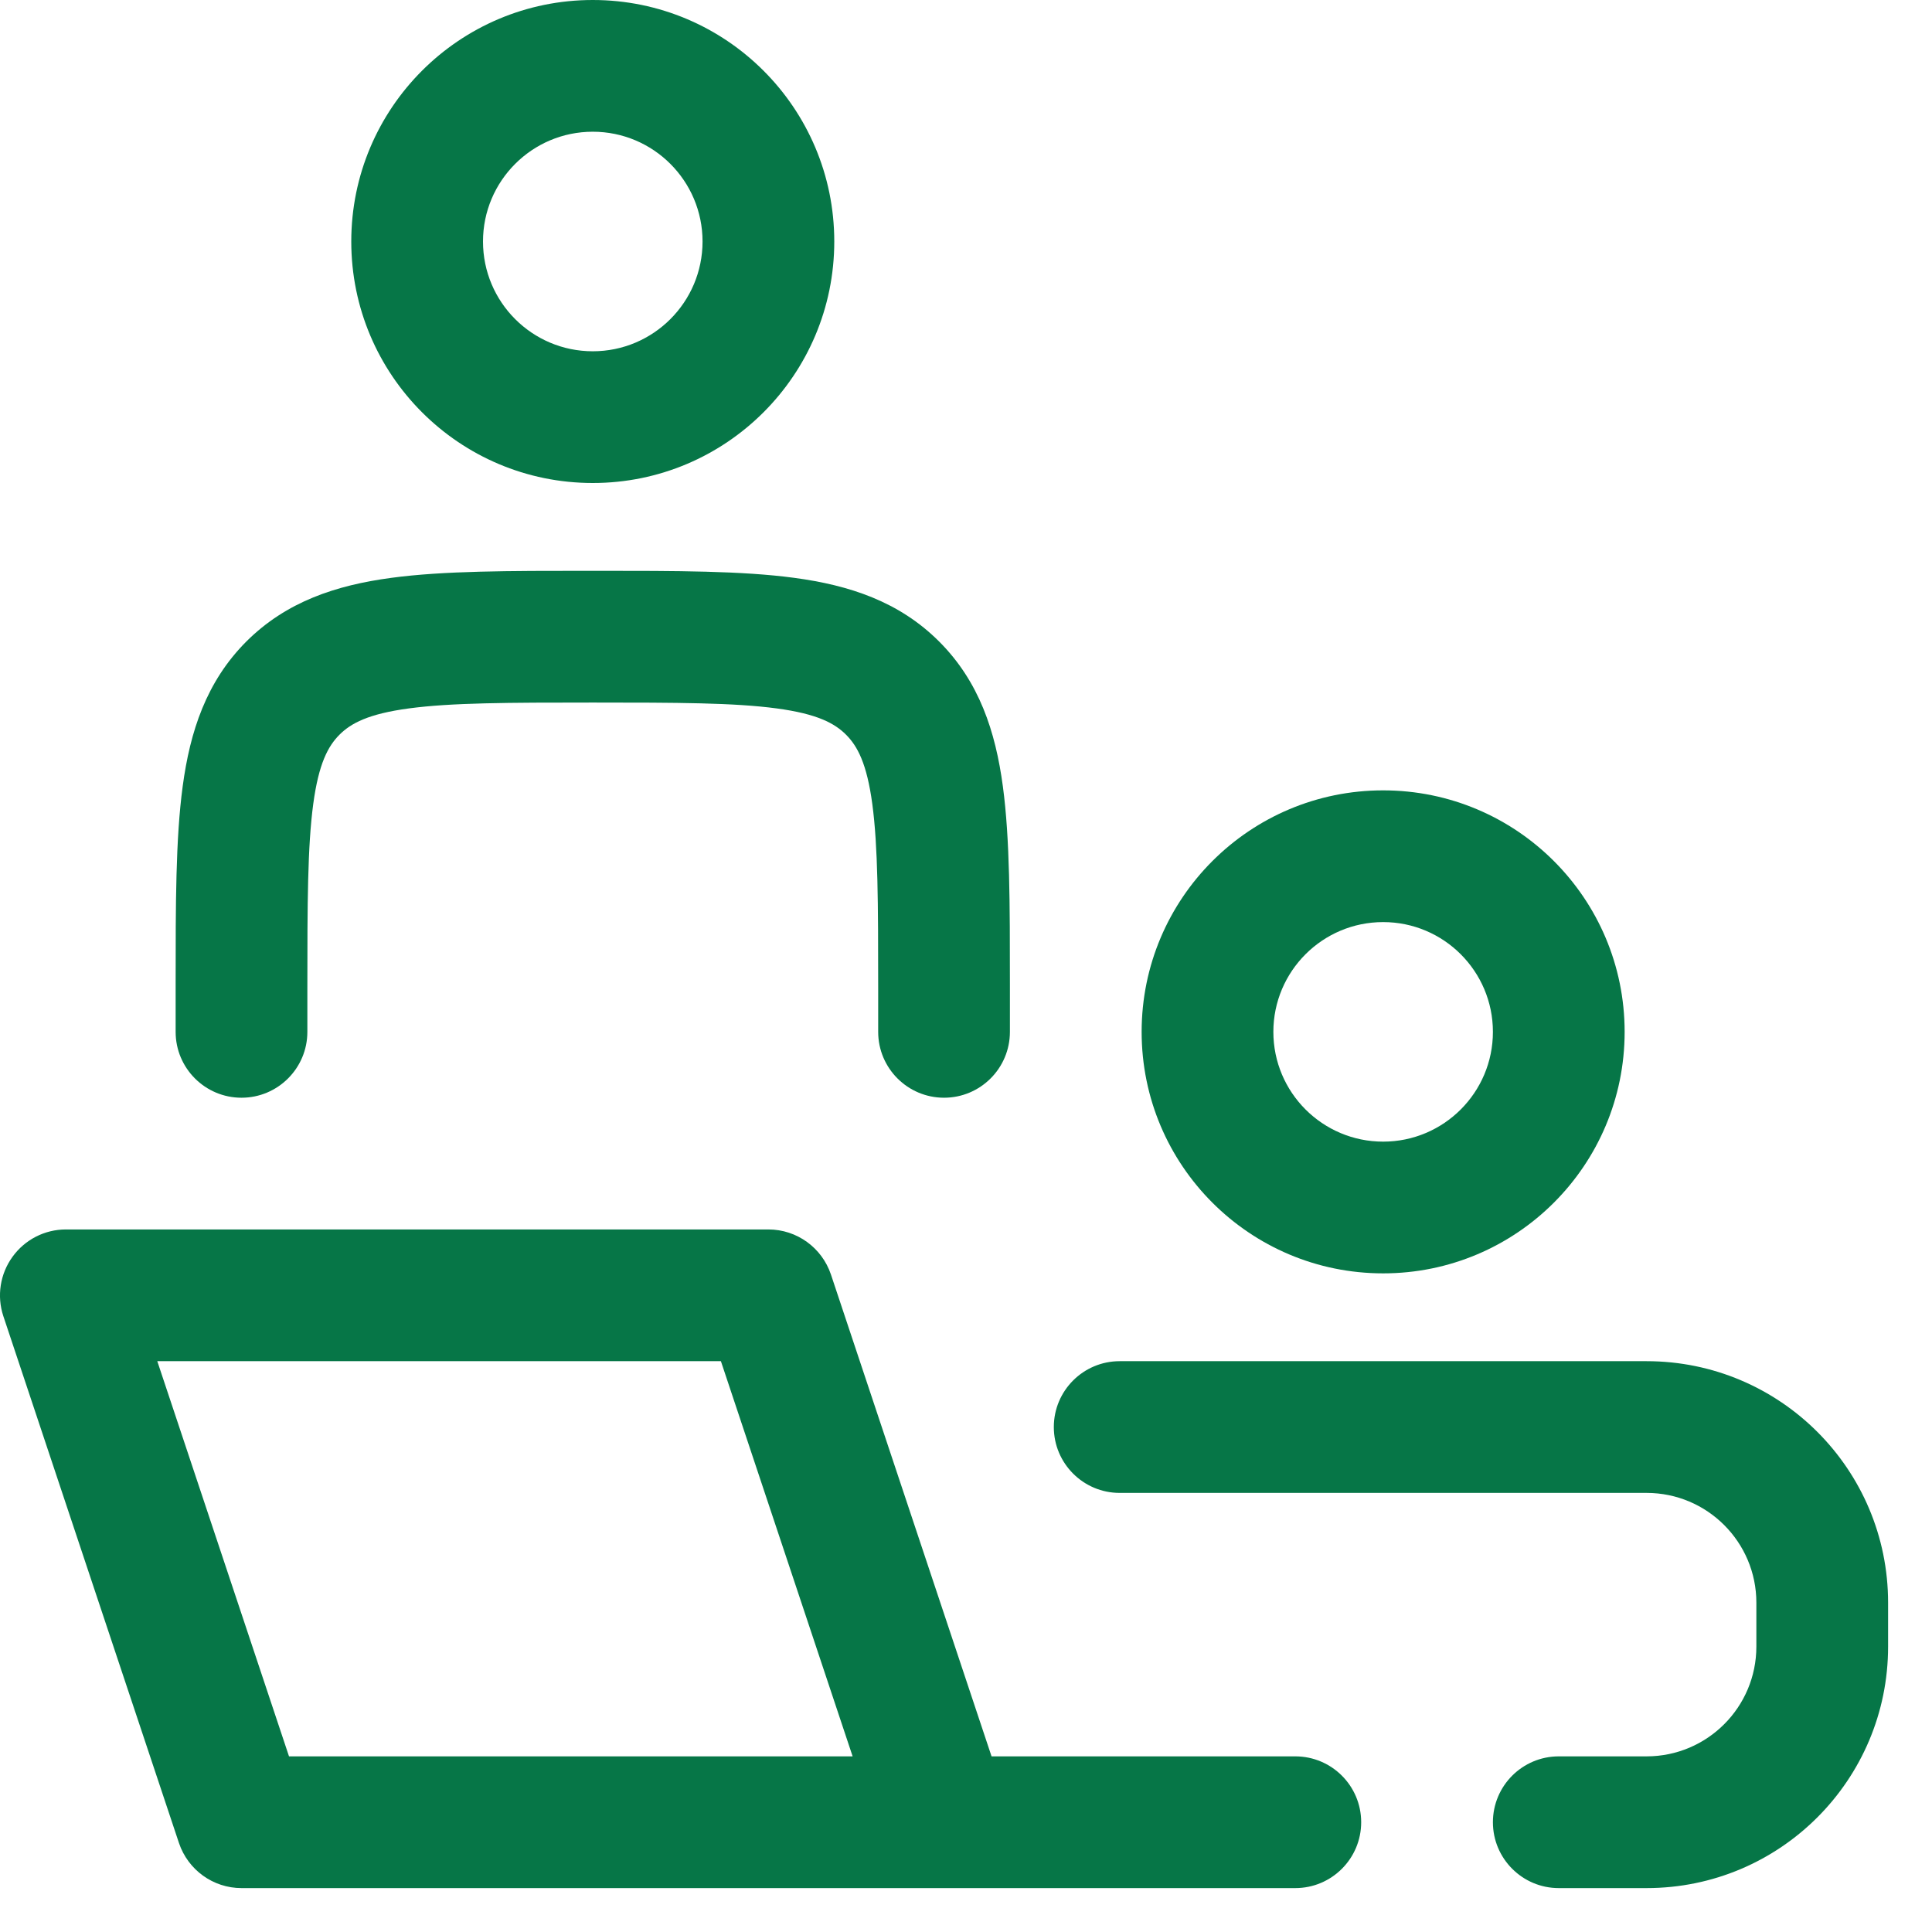
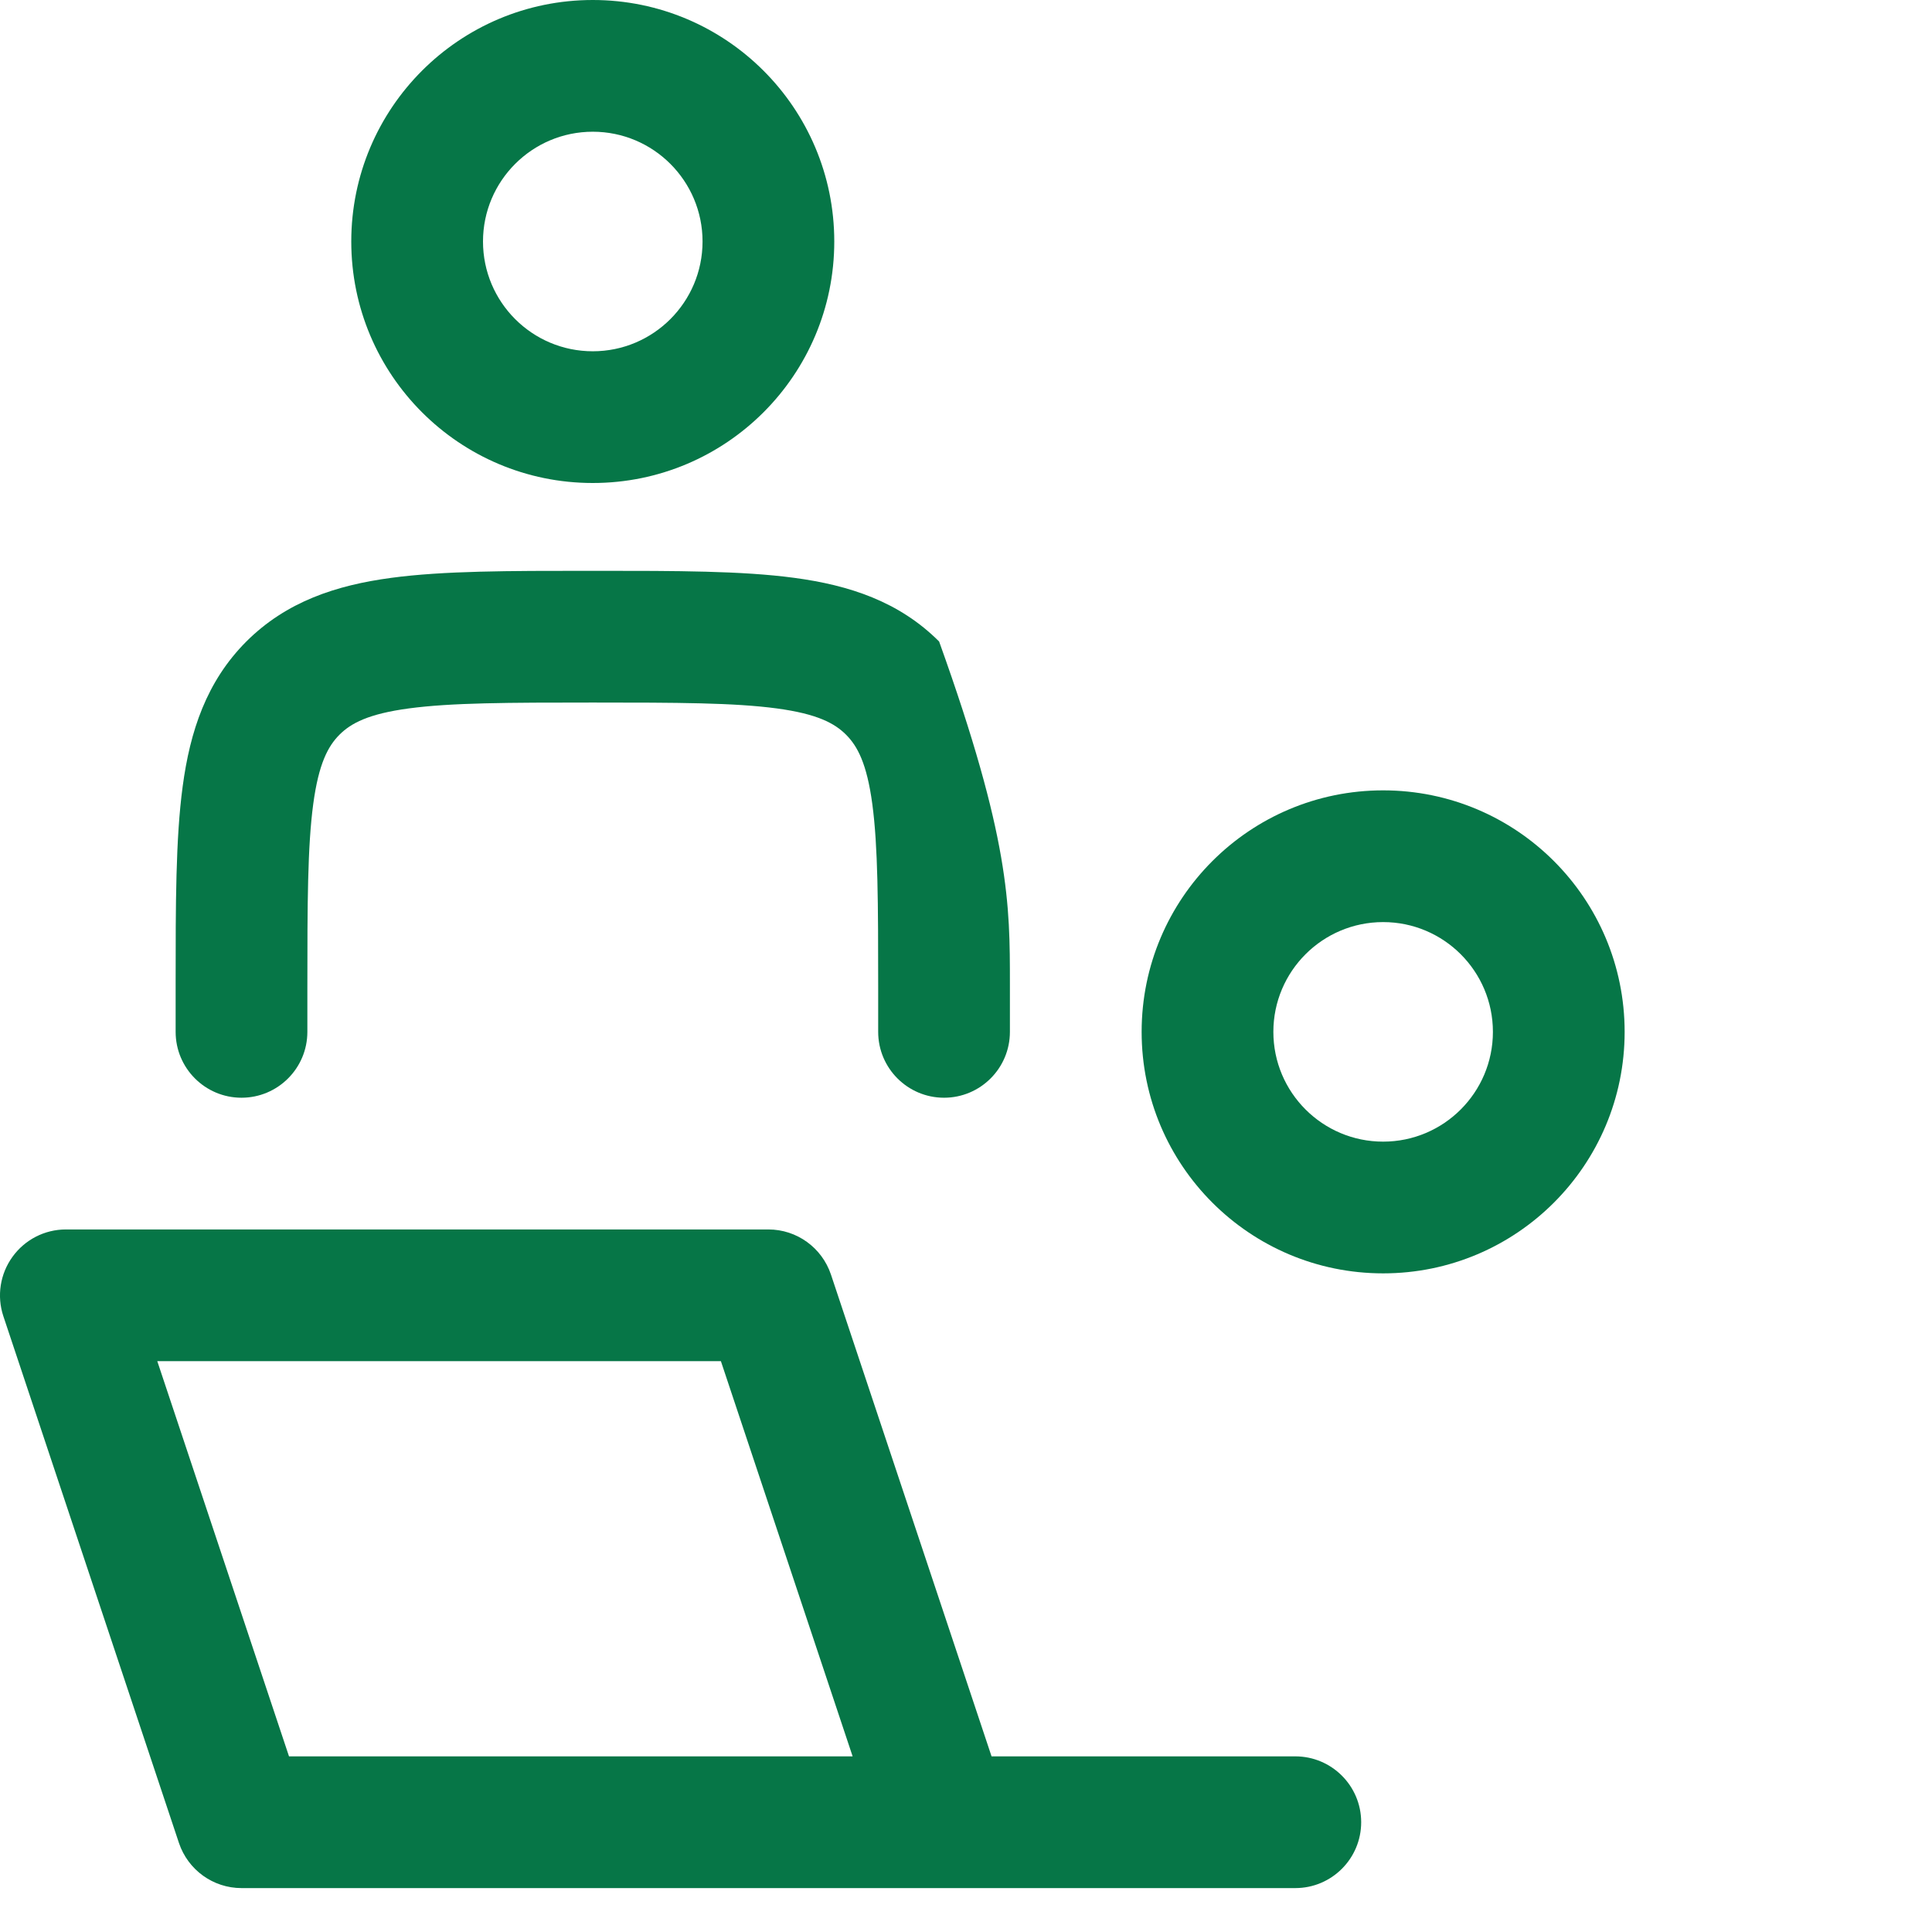
<svg xmlns="http://www.w3.org/2000/svg" width="22" height="22" viewBox="0 0 22 22" fill="none">
  <path fill-rule="evenodd" clip-rule="evenodd" d="M4 2.75C4 1.231 5.231 0 6.75 0C8.269 0 9.5 1.231 9.5 2.75C9.5 4.269 8.269 5.5 6.75 5.5C5.231 5.5 4 4.269 4 2.75ZM6.75 1.5C6.06 1.5 5.5 2.06 5.5 2.75C5.5 3.44 6.06 4 6.75 4C7.44 4 8 3.44 8 2.75C8 2.06 7.44 1.5 6.75 1.5Z" fill="#067647" />
-   <path d="M6.698 6.5H6.802C7.7 6.5 8.45 6.5 9.044 6.58C9.672 6.664 10.239 6.85 10.694 7.305C11.15 7.761 11.336 8.328 11.42 8.956C11.5 9.55 11.5 10.3 11.5 11.198L11.5 11.75C11.5 12.164 11.164 12.5 10.75 12.5C10.336 12.5 10 12.164 10 11.75V11.25C10 10.286 9.998 9.638 9.933 9.155C9.871 8.694 9.764 8.496 9.634 8.366C9.504 8.236 9.306 8.129 8.845 8.067C8.362 8.002 7.714 8 6.75 8C5.786 8 5.138 8.002 4.655 8.067C4.194 8.129 3.996 8.236 3.866 8.366C3.736 8.496 3.629 8.694 3.567 9.155C3.502 9.638 3.5 10.286 3.5 11.25V11.75C3.5 12.164 3.164 12.5 2.75 12.5C2.336 12.5 2 12.164 2 11.75L2 11.198C2 10.3 2 9.55 2.08 8.956C2.164 8.328 2.35 7.761 2.805 7.305C3.261 6.85 3.828 6.664 4.456 6.58C5.05 6.5 5.8 6.5 6.698 6.5Z" fill="#067647" />
+   <path d="M6.698 6.5H6.802C7.7 6.5 8.45 6.5 9.044 6.58C9.672 6.664 10.239 6.85 10.694 7.305C11.5 9.55 11.5 10.3 11.5 11.198L11.5 11.75C11.5 12.164 11.164 12.5 10.75 12.5C10.336 12.5 10 12.164 10 11.75V11.25C10 10.286 9.998 9.638 9.933 9.155C9.871 8.694 9.764 8.496 9.634 8.366C9.504 8.236 9.306 8.129 8.845 8.067C8.362 8.002 7.714 8 6.75 8C5.786 8 5.138 8.002 4.655 8.067C4.194 8.129 3.996 8.236 3.866 8.366C3.736 8.496 3.629 8.694 3.567 9.155C3.502 9.638 3.5 10.286 3.5 11.25V11.75C3.5 12.164 3.164 12.5 2.75 12.5C2.336 12.5 2 12.164 2 11.75L2 11.198C2 10.3 2 9.55 2.08 8.956C2.164 8.328 2.35 7.761 2.805 7.305C3.261 6.85 3.828 6.664 4.456 6.58C5.05 6.5 5.8 6.5 6.698 6.5Z" fill="#067647" />
  <path fill-rule="evenodd" clip-rule="evenodd" d="M0.142 14.312C0.283 14.116 0.509 14 0.75 14H8.75C9.073 14 9.359 14.207 9.462 14.513L11.291 20H14.75C15.164 20 15.5 20.336 15.5 20.75C15.5 21.164 15.164 21.5 14.75 21.5H2.75C2.427 21.5 2.141 21.293 2.038 20.987L0.038 14.987C-0.038 14.758 0.001 14.507 0.142 14.312ZM9.709 20L8.209 15.5H1.791L3.291 20H9.709Z" fill="#067647" />
  <path fill-rule="evenodd" clip-rule="evenodd" d="M15.75 9C14.231 9 13 10.231 13 11.75C13 13.269 14.231 14.5 15.75 14.5C17.269 14.5 18.5 13.269 18.5 11.75C18.5 10.231 17.269 9 15.75 9ZM14.5 11.75C14.5 11.06 15.06 10.5 15.75 10.5C16.44 10.5 17 11.06 17 11.75C17 12.44 16.44 13 15.75 13C15.06 13 14.5 12.44 14.5 11.75Z" fill="#067647" />
-   <path d="M12.75 15.5C12.336 15.5 12 15.836 12 16.25C12 16.664 12.336 17 12.75 17H18.75C19.44 17 20 17.56 20 18.25V18.75C20 19.44 19.44 20 18.75 20H17.75C17.336 20 17 20.336 17 20.75C17 21.164 17.336 21.5 17.75 21.5H18.75C20.269 21.5 21.5 20.269 21.5 18.75V18.25C21.5 16.731 20.269 15.5 18.75 15.5H12.75Z" fill="#067647" />
</svg>